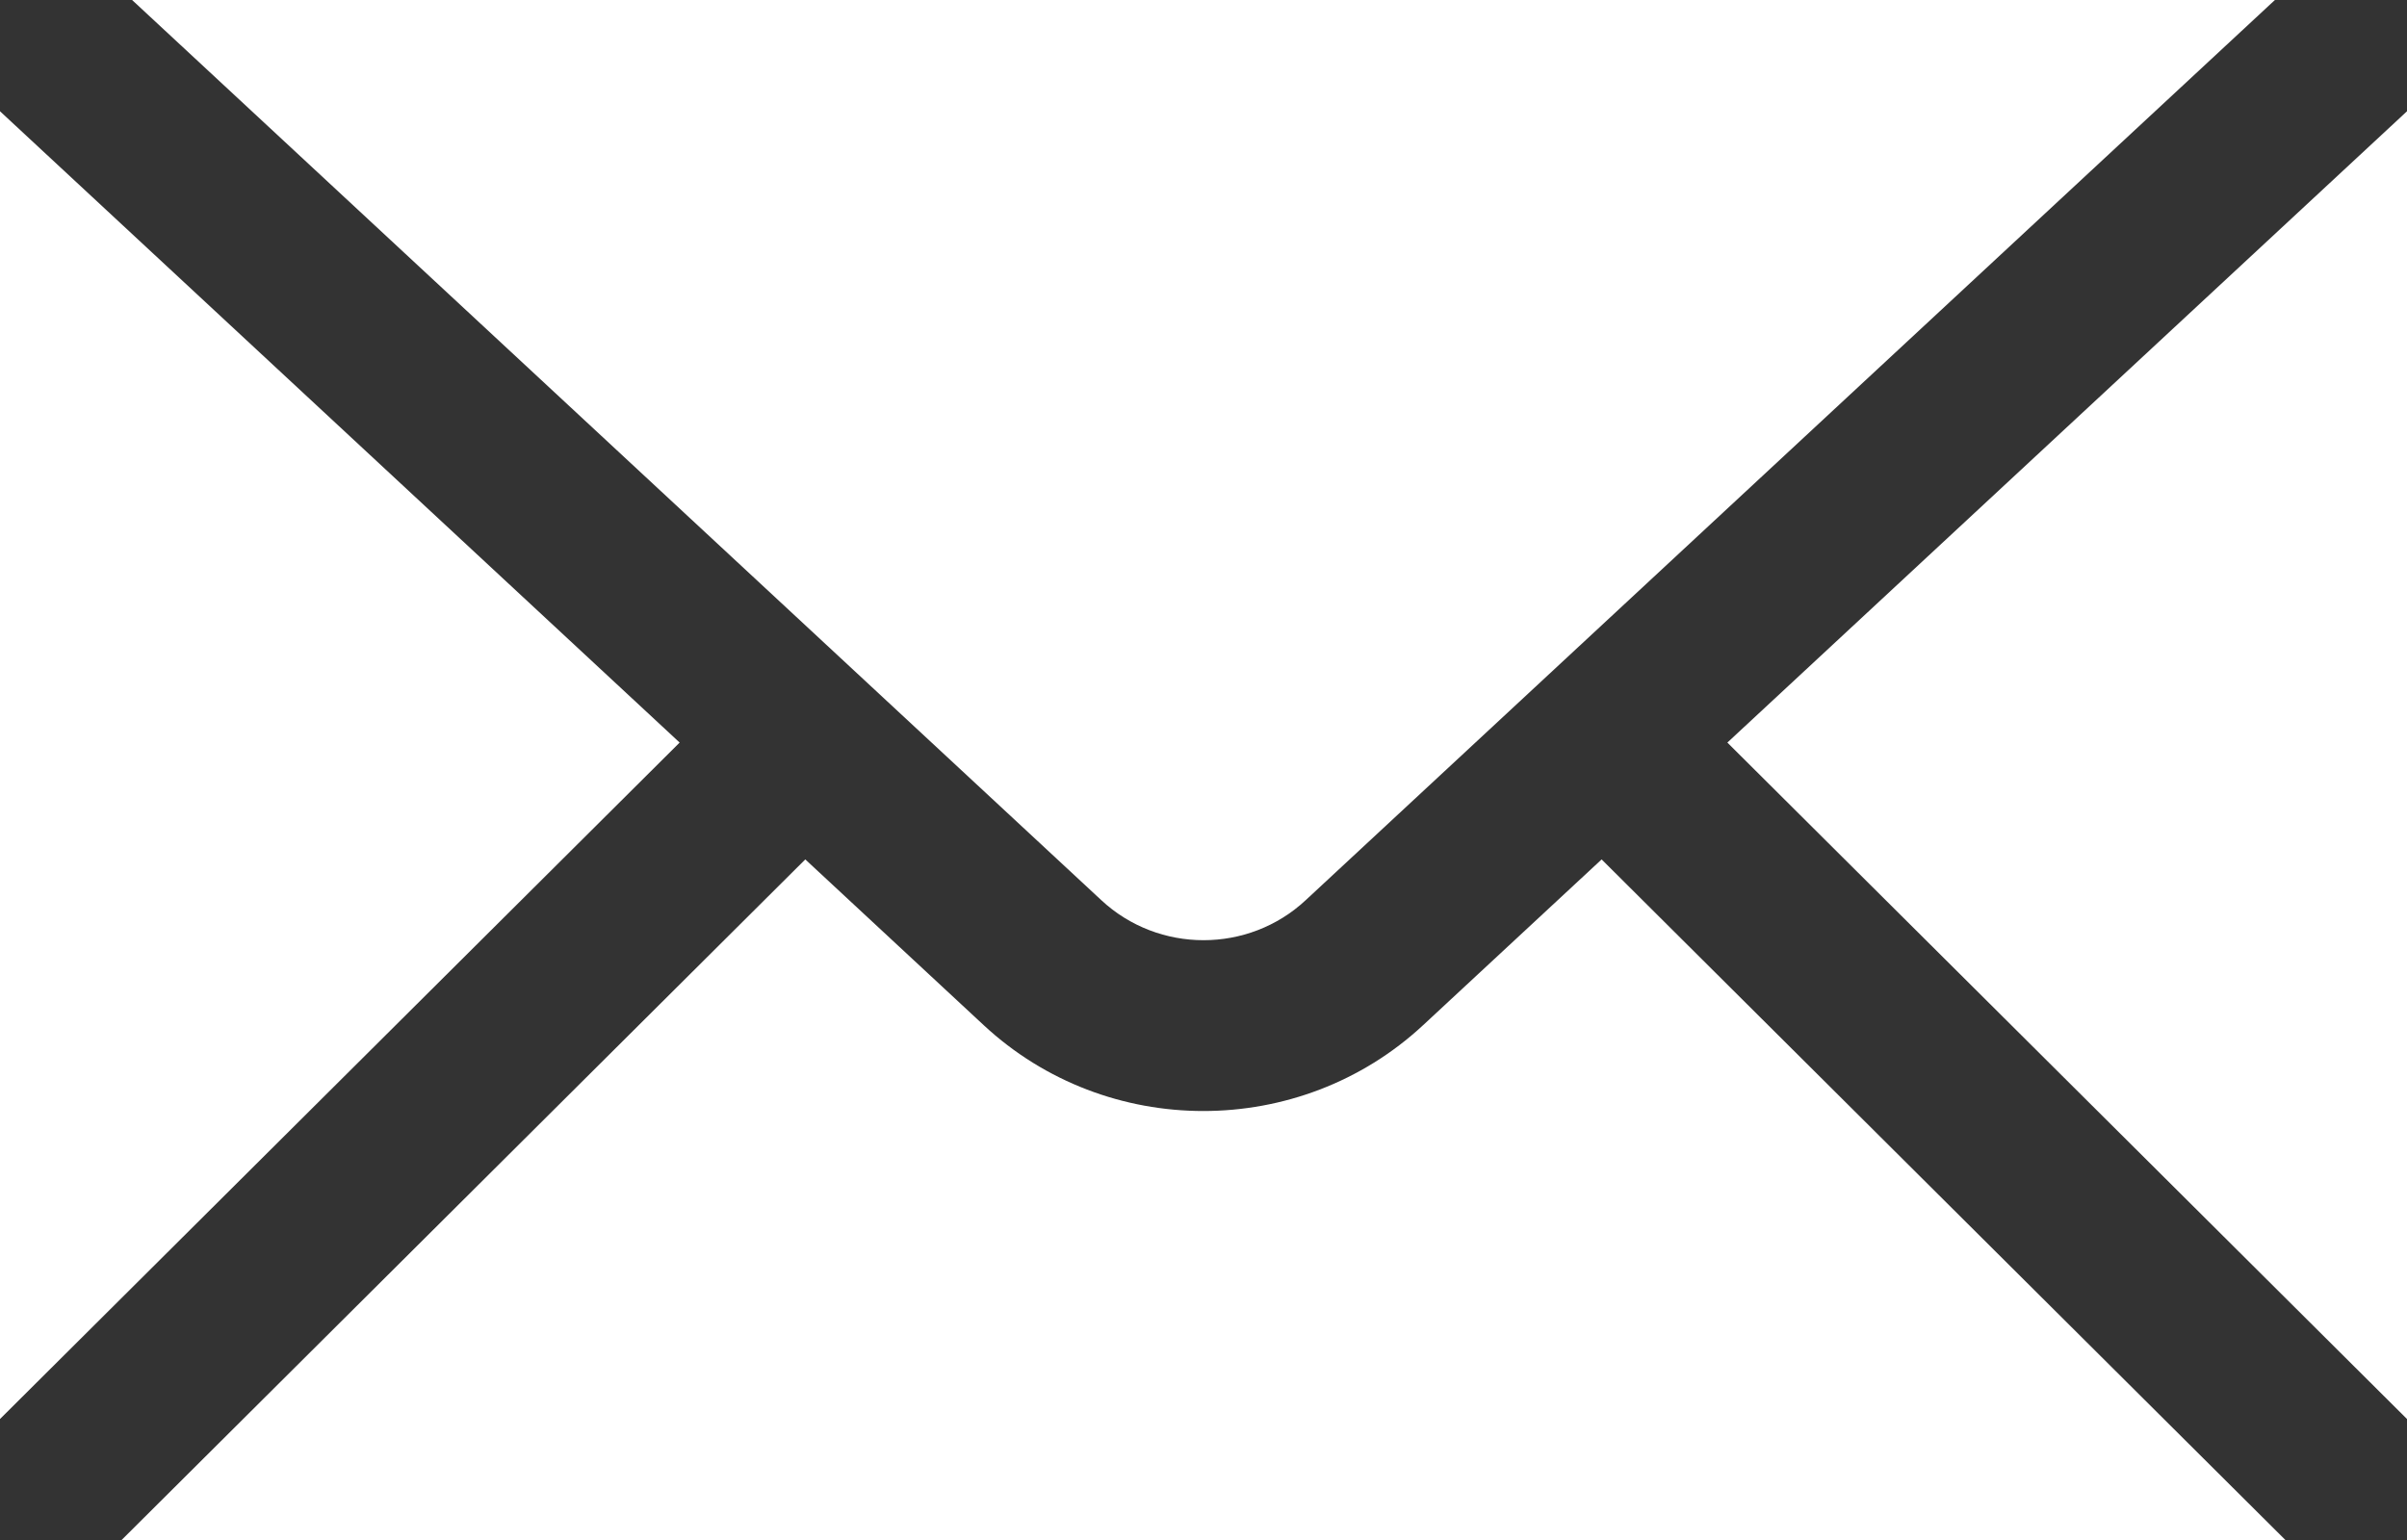
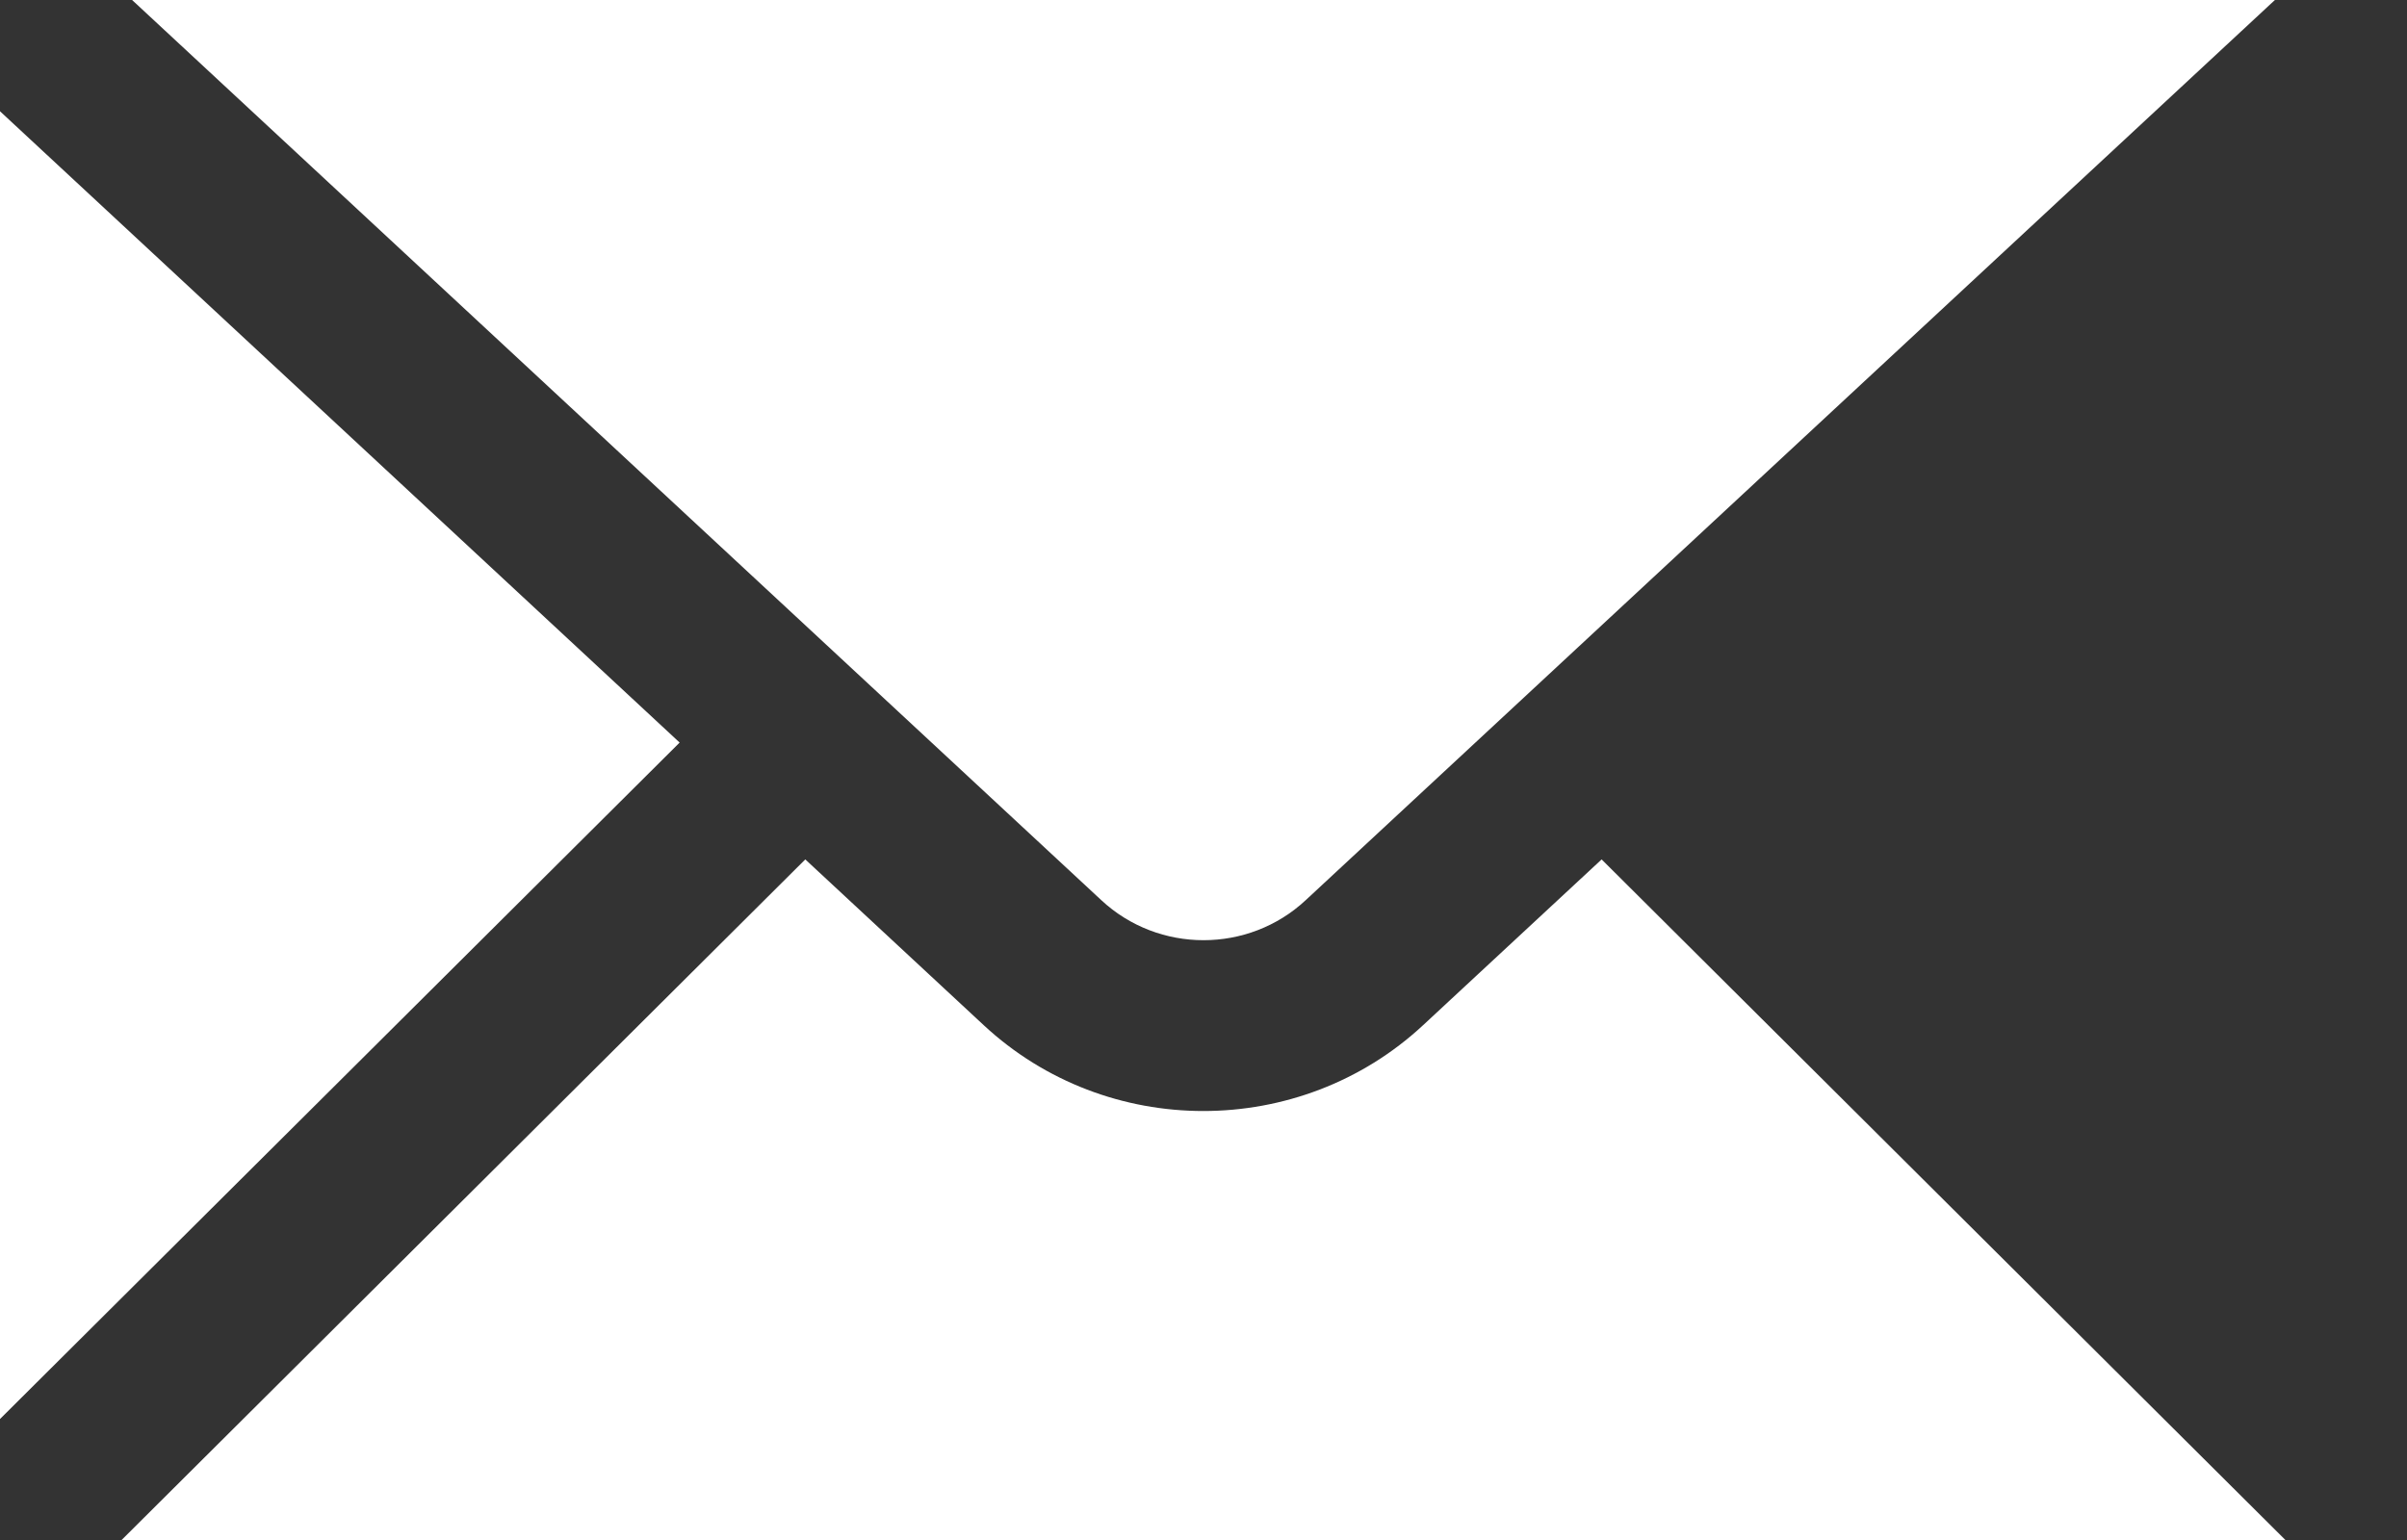
<svg xmlns="http://www.w3.org/2000/svg" width="25" height="16" viewBox="0 0 25 16">
  <rect x="0" y="0" width="25" height="16" fill="#333333" stroke="none" />
-   <path fill="#FFF" d="M1.372,0 L11.438,9.352 C12.034,9.907 12.967,9.907 13.562,9.352 L23.628,0 L1.372,0 Z M0,1.156 L0,14.743 L7.059,7.715 L0,1.156 Z M25,1.156 L17.941,7.715 L25,14.743 L25,1.156 Z M8.364,8.929 L1.263,16 L23.737,16 L16.635,8.929 L14.781,10.651 C14.141,11.246 13.319,11.543 12.498,11.543 C11.678,11.543 10.857,11.246 10.217,10.651 L8.364,8.929 Z" />
+   <path fill="#FFF" d="M1.372,0 L11.438,9.352 C12.034,9.907 12.967,9.907 13.562,9.352 L23.628,0 L1.372,0 Z M0,1.156 L0,14.743 L7.059,7.715 L0,1.156 Z M25,1.156 L17.941,7.715 L25,1.156 Z M8.364,8.929 L1.263,16 L23.737,16 L16.635,8.929 L14.781,10.651 C14.141,11.246 13.319,11.543 12.498,11.543 C11.678,11.543 10.857,11.246 10.217,10.651 L8.364,8.929 Z" />
</svg>